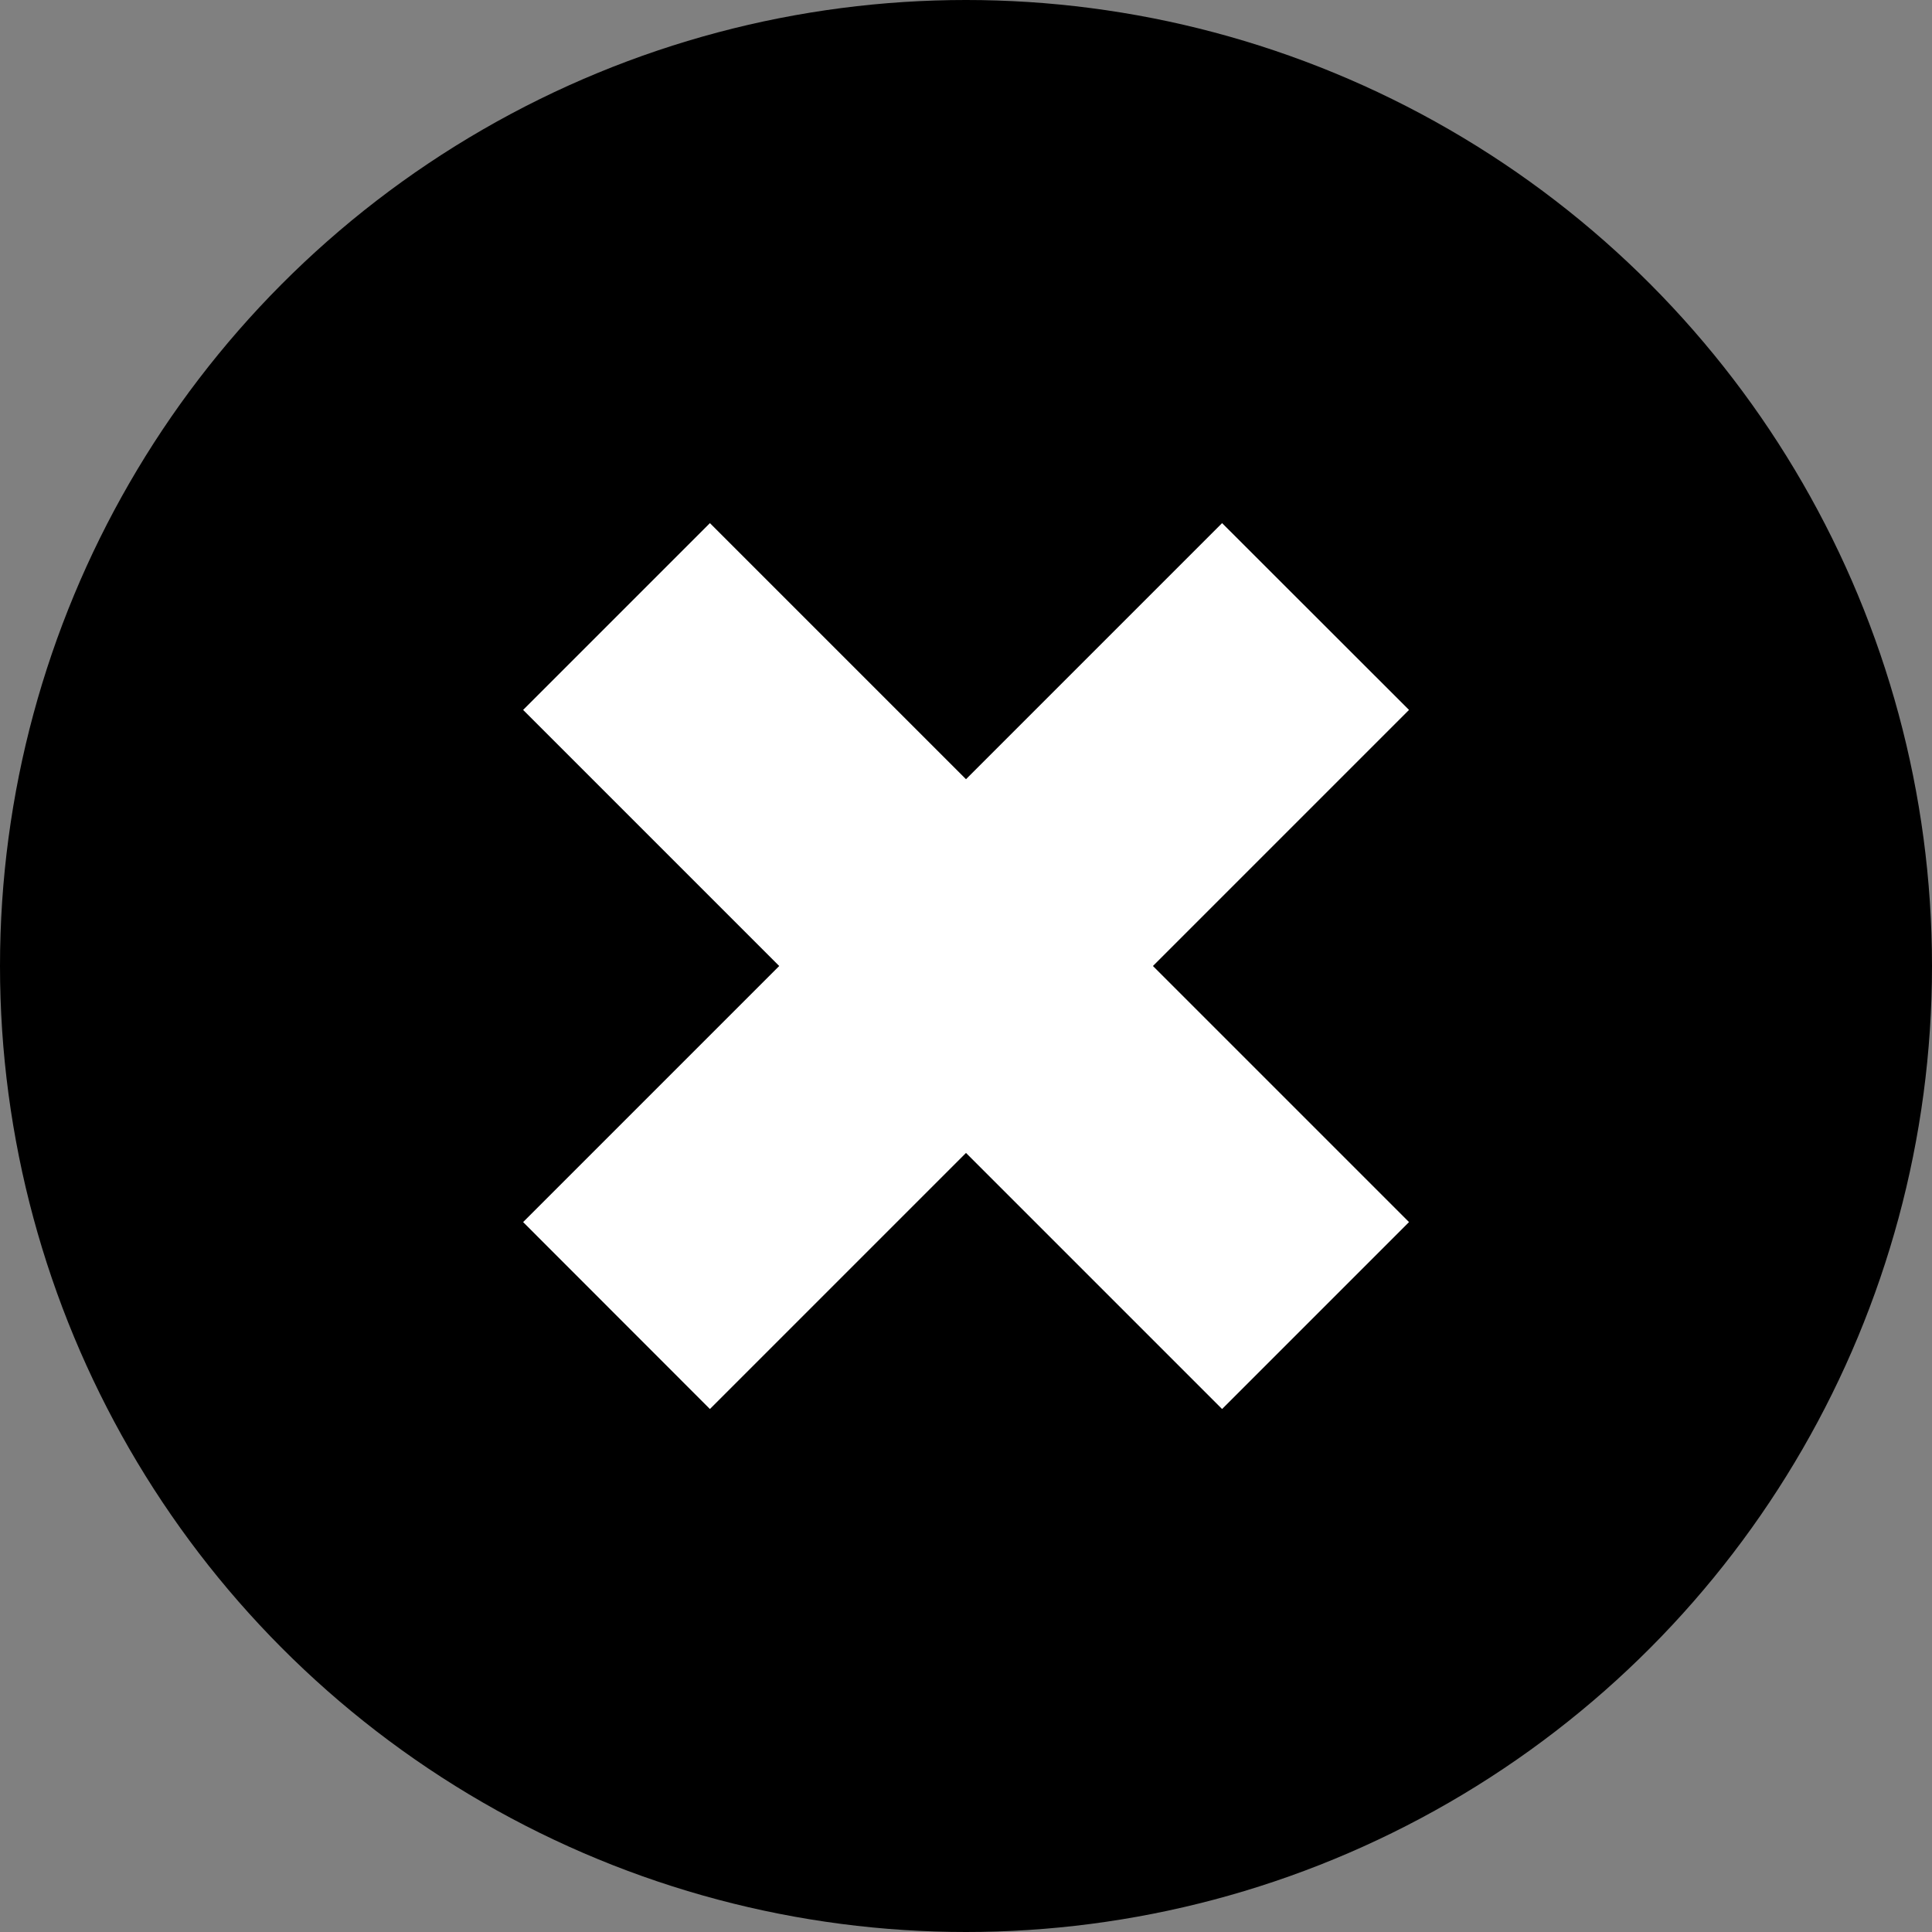
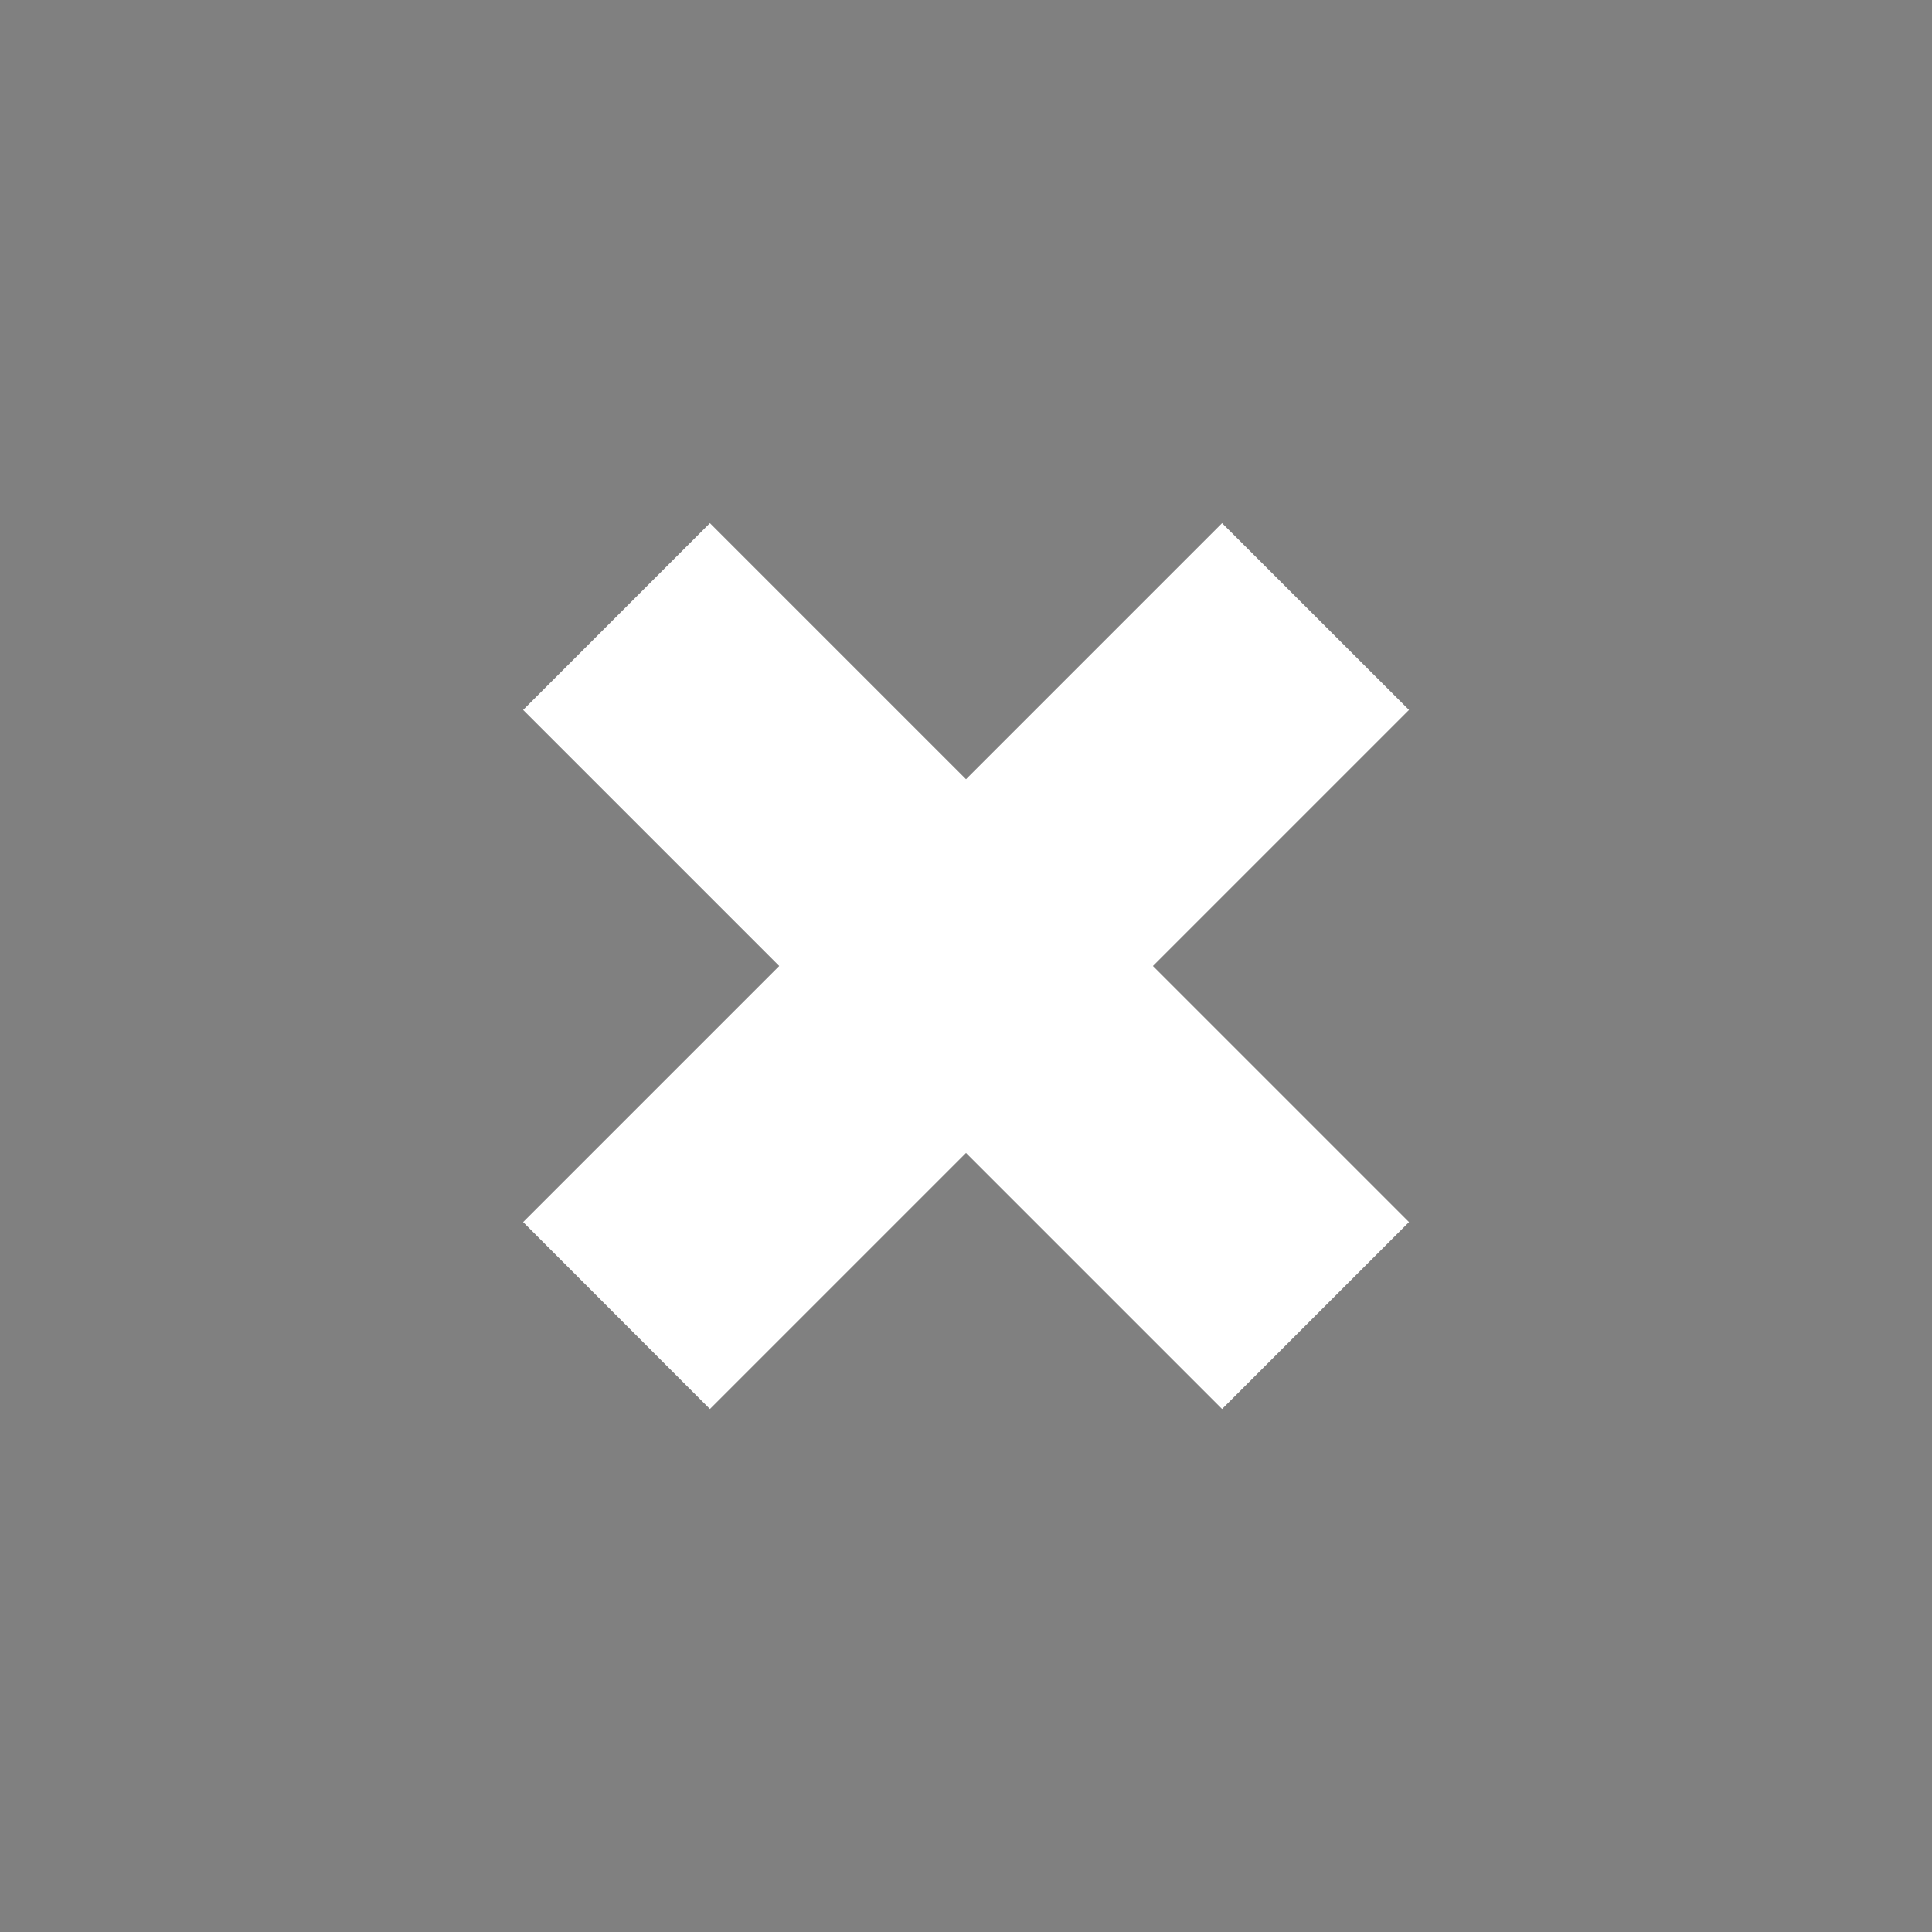
<svg xmlns="http://www.w3.org/2000/svg" viewBox="0 0 144.7 144.7">
  <rect x="0" y="0" width="144.7" height="144.7" fill="#808080" stroke="none" />
  <defs>
    <style>
            .cls-1{
                fill:#fff;
            }
        </style>
  </defs>
  <g id="Jerky-Pumpkin">
-     <circle cx="72.35" cy="72.35" r="72.35" />
    <polygon class="cls-1" points="105.53 53.17 91.53 39.18 72.35 58.36 53.17 39.18 39.18 53.17 58.36 72.35 39.18 91.53 53.17 105.53 72.35 86.35 91.53 105.53 105.53 91.53 86.35 72.35 105.53 53.17" />
  </g>
</svg>